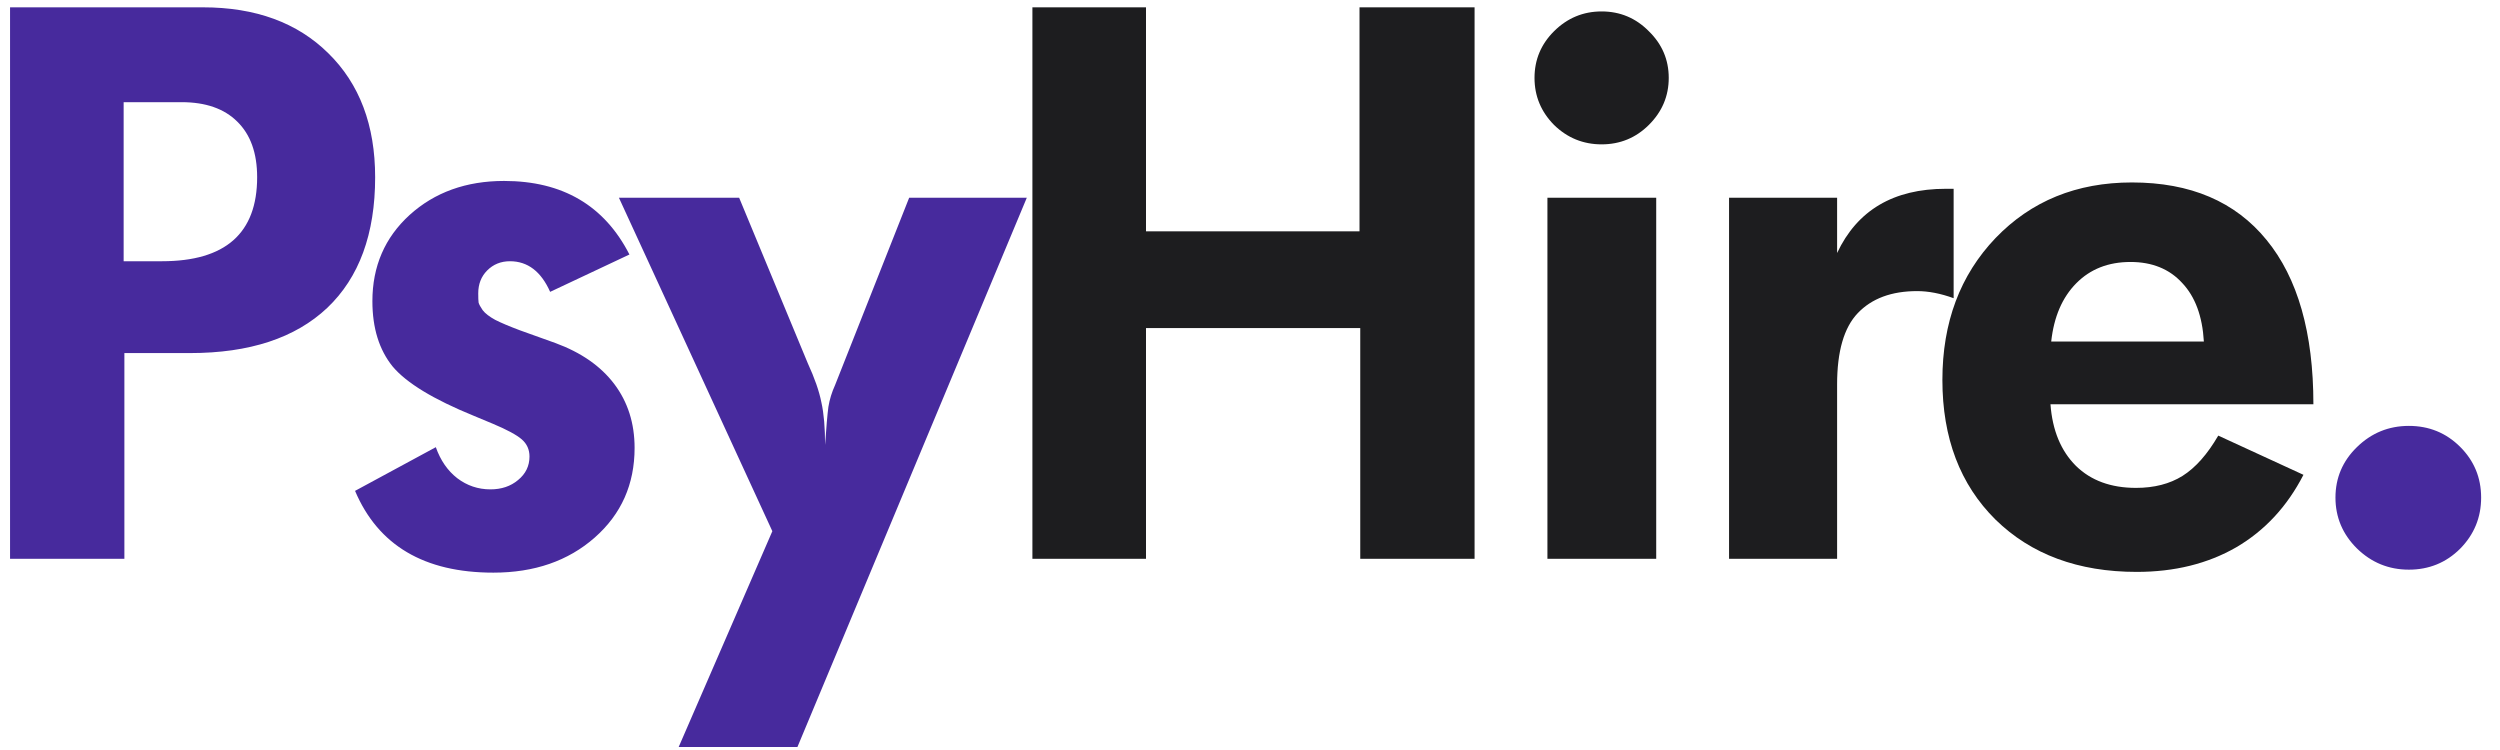
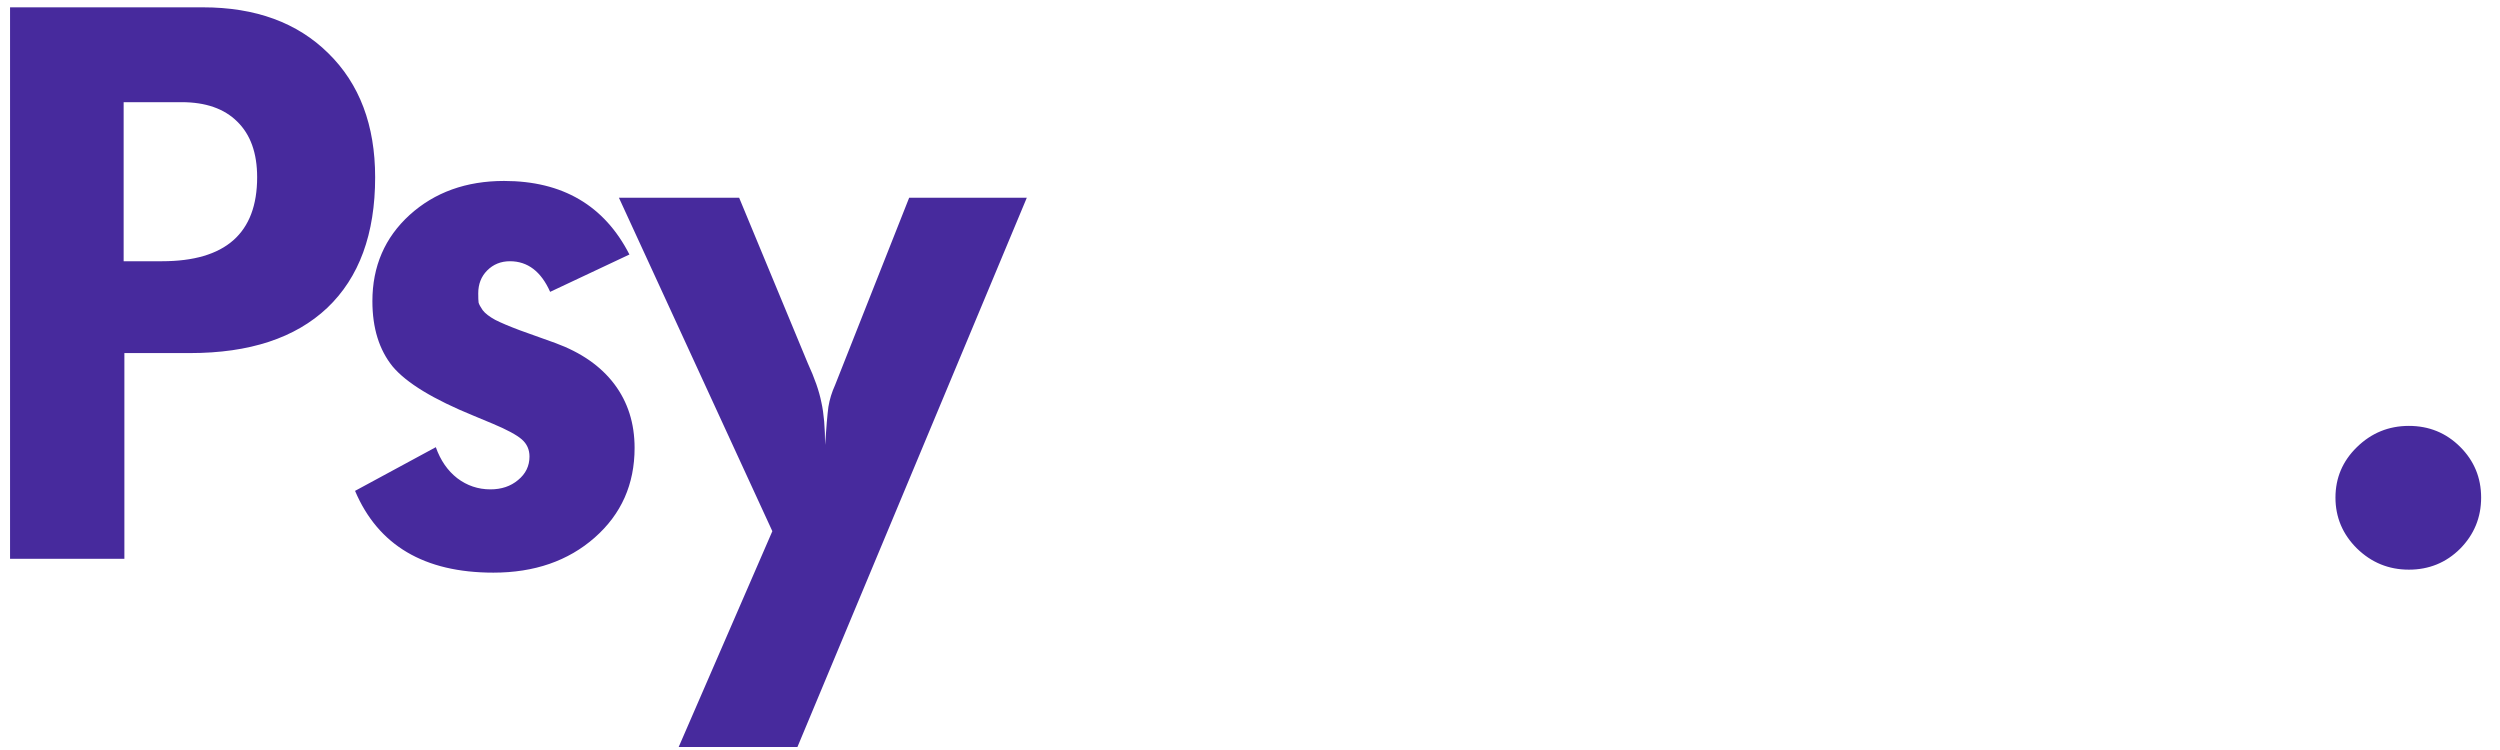
<svg xmlns="http://www.w3.org/2000/svg" width="190" height="57" viewBox="0 0 190 57" fill="none">
  <path d="M0.764 0.557H15.422C19.421 0.557 22.598 1.72 24.952 4.047C27.325 6.374 28.511 9.515 28.511 13.469C28.511 17.782 27.297 21.093 24.868 23.401C22.439 25.69 18.963 26.834 14.441 26.834H9.453V42.471H0.764V0.557ZM9.397 19.854H12.311C17.132 19.854 19.543 17.725 19.543 13.469C19.543 11.633 19.038 10.224 18.029 9.24C17.039 8.256 15.628 7.765 13.797 7.765H9.397V19.854ZM33.122 33.986C33.477 34.988 34.019 35.773 34.748 36.341C35.495 36.908 36.336 37.192 37.27 37.192C38.111 37.192 38.812 36.956 39.373 36.483C39.952 36.01 40.241 35.414 40.241 34.695C40.241 34.165 40.045 33.73 39.653 33.39C39.26 33.049 38.522 32.652 37.439 32.198L36.009 31.602C32.945 30.353 30.89 29.105 29.843 27.856C28.816 26.588 28.302 24.933 28.302 22.89C28.302 20.241 29.245 18.056 31.133 16.335C33.038 14.613 35.43 13.752 38.307 13.752C42.755 13.752 45.931 15.616 47.837 19.343L41.811 22.181C41.12 20.629 40.101 19.854 38.756 19.854C38.065 19.854 37.485 20.09 37.018 20.563C36.57 21.017 36.346 21.594 36.346 22.294C36.346 22.635 36.355 22.871 36.374 23.003C36.411 23.136 36.514 23.325 36.682 23.571C36.869 23.817 37.186 24.063 37.635 24.309C38.083 24.536 38.709 24.801 39.513 25.103L42.203 26.068C44.165 26.787 45.66 27.828 46.688 29.19C47.715 30.552 48.229 32.169 48.229 34.042C48.229 36.804 47.22 39.075 45.202 40.853C43.184 42.631 40.615 43.521 37.495 43.521C32.244 43.521 28.741 41.449 26.984 37.306L33.122 33.986ZM56.175 15.029L61.389 27.601C61.912 28.736 62.258 29.729 62.425 30.58C62.612 31.413 62.706 32.491 62.706 33.815C62.799 32.453 62.883 31.488 62.958 30.921C63.051 30.353 63.22 29.805 63.462 29.275L69.096 15.029H78.037L60.604 56.773H51.579L58.698 40.371L47.038 15.029H56.175ZM179.121 41.676C178.037 40.598 177.495 39.311 177.495 37.817C177.495 36.322 178.037 35.045 179.121 33.986C180.223 32.907 181.54 32.368 183.073 32.368C184.604 32.368 185.903 32.898 186.968 33.957C188.032 35.017 188.566 36.303 188.566 37.817C188.566 39.33 188.032 40.626 186.968 41.705C185.903 42.764 184.604 43.294 183.073 43.294C181.54 43.294 180.223 42.754 179.121 41.676Z" fill="#472A9D" />
-   <path d="M78.463 0.557H87.096V17.583H103.323V0.557H112.068V42.471H103.379V24.933H87.096V42.471H78.463V0.557ZM117.604 15.029H125.872V42.471H117.604V15.029ZM118.108 9.496C117.118 8.493 116.623 7.301 116.623 5.92C116.623 4.539 117.118 3.357 118.108 2.373C119.117 1.37 120.323 0.869 121.723 0.869C123.125 0.869 124.321 1.37 125.311 2.373C126.32 3.357 126.824 4.539 126.824 5.92C126.824 7.301 126.32 8.493 125.311 9.496C124.321 10.479 123.125 10.971 121.723 10.971C120.323 10.971 119.117 10.479 118.108 9.496ZM131.408 15.029H139.62V19.229C141.152 15.975 143.909 14.348 147.888 14.348H148.476V22.663C147.486 22.303 146.562 22.124 145.702 22.124C143.758 22.124 142.255 22.682 141.19 23.798C140.143 24.895 139.62 26.702 139.62 29.218V42.471H131.408V15.029ZM155.835 30.722C155.983 32.709 156.629 34.269 157.769 35.405C158.908 36.521 160.43 37.079 162.336 37.079C163.72 37.079 164.896 36.776 165.869 36.171C166.859 35.547 167.764 34.525 168.588 33.106L175.062 36.086C173.829 38.488 172.127 40.323 169.96 41.591C167.793 42.84 165.271 43.464 162.392 43.464C157.946 43.464 154.367 42.139 151.659 39.491C148.967 36.823 147.622 33.286 147.622 28.878C147.622 24.507 148.967 20.913 151.659 18.094C154.367 15.275 157.825 13.866 162.028 13.866C166.475 13.866 169.885 15.322 172.258 18.236C174.631 21.131 175.818 25.293 175.818 30.722H155.835ZM161.917 19.91C160.235 19.91 158.861 20.45 157.796 21.528C156.73 22.606 156.096 24.082 155.892 25.955H167.494C167.382 24.025 166.83 22.54 165.84 21.499C164.868 20.44 163.56 19.91 161.917 19.91Z" fill="#1D1D1F" />
</svg>